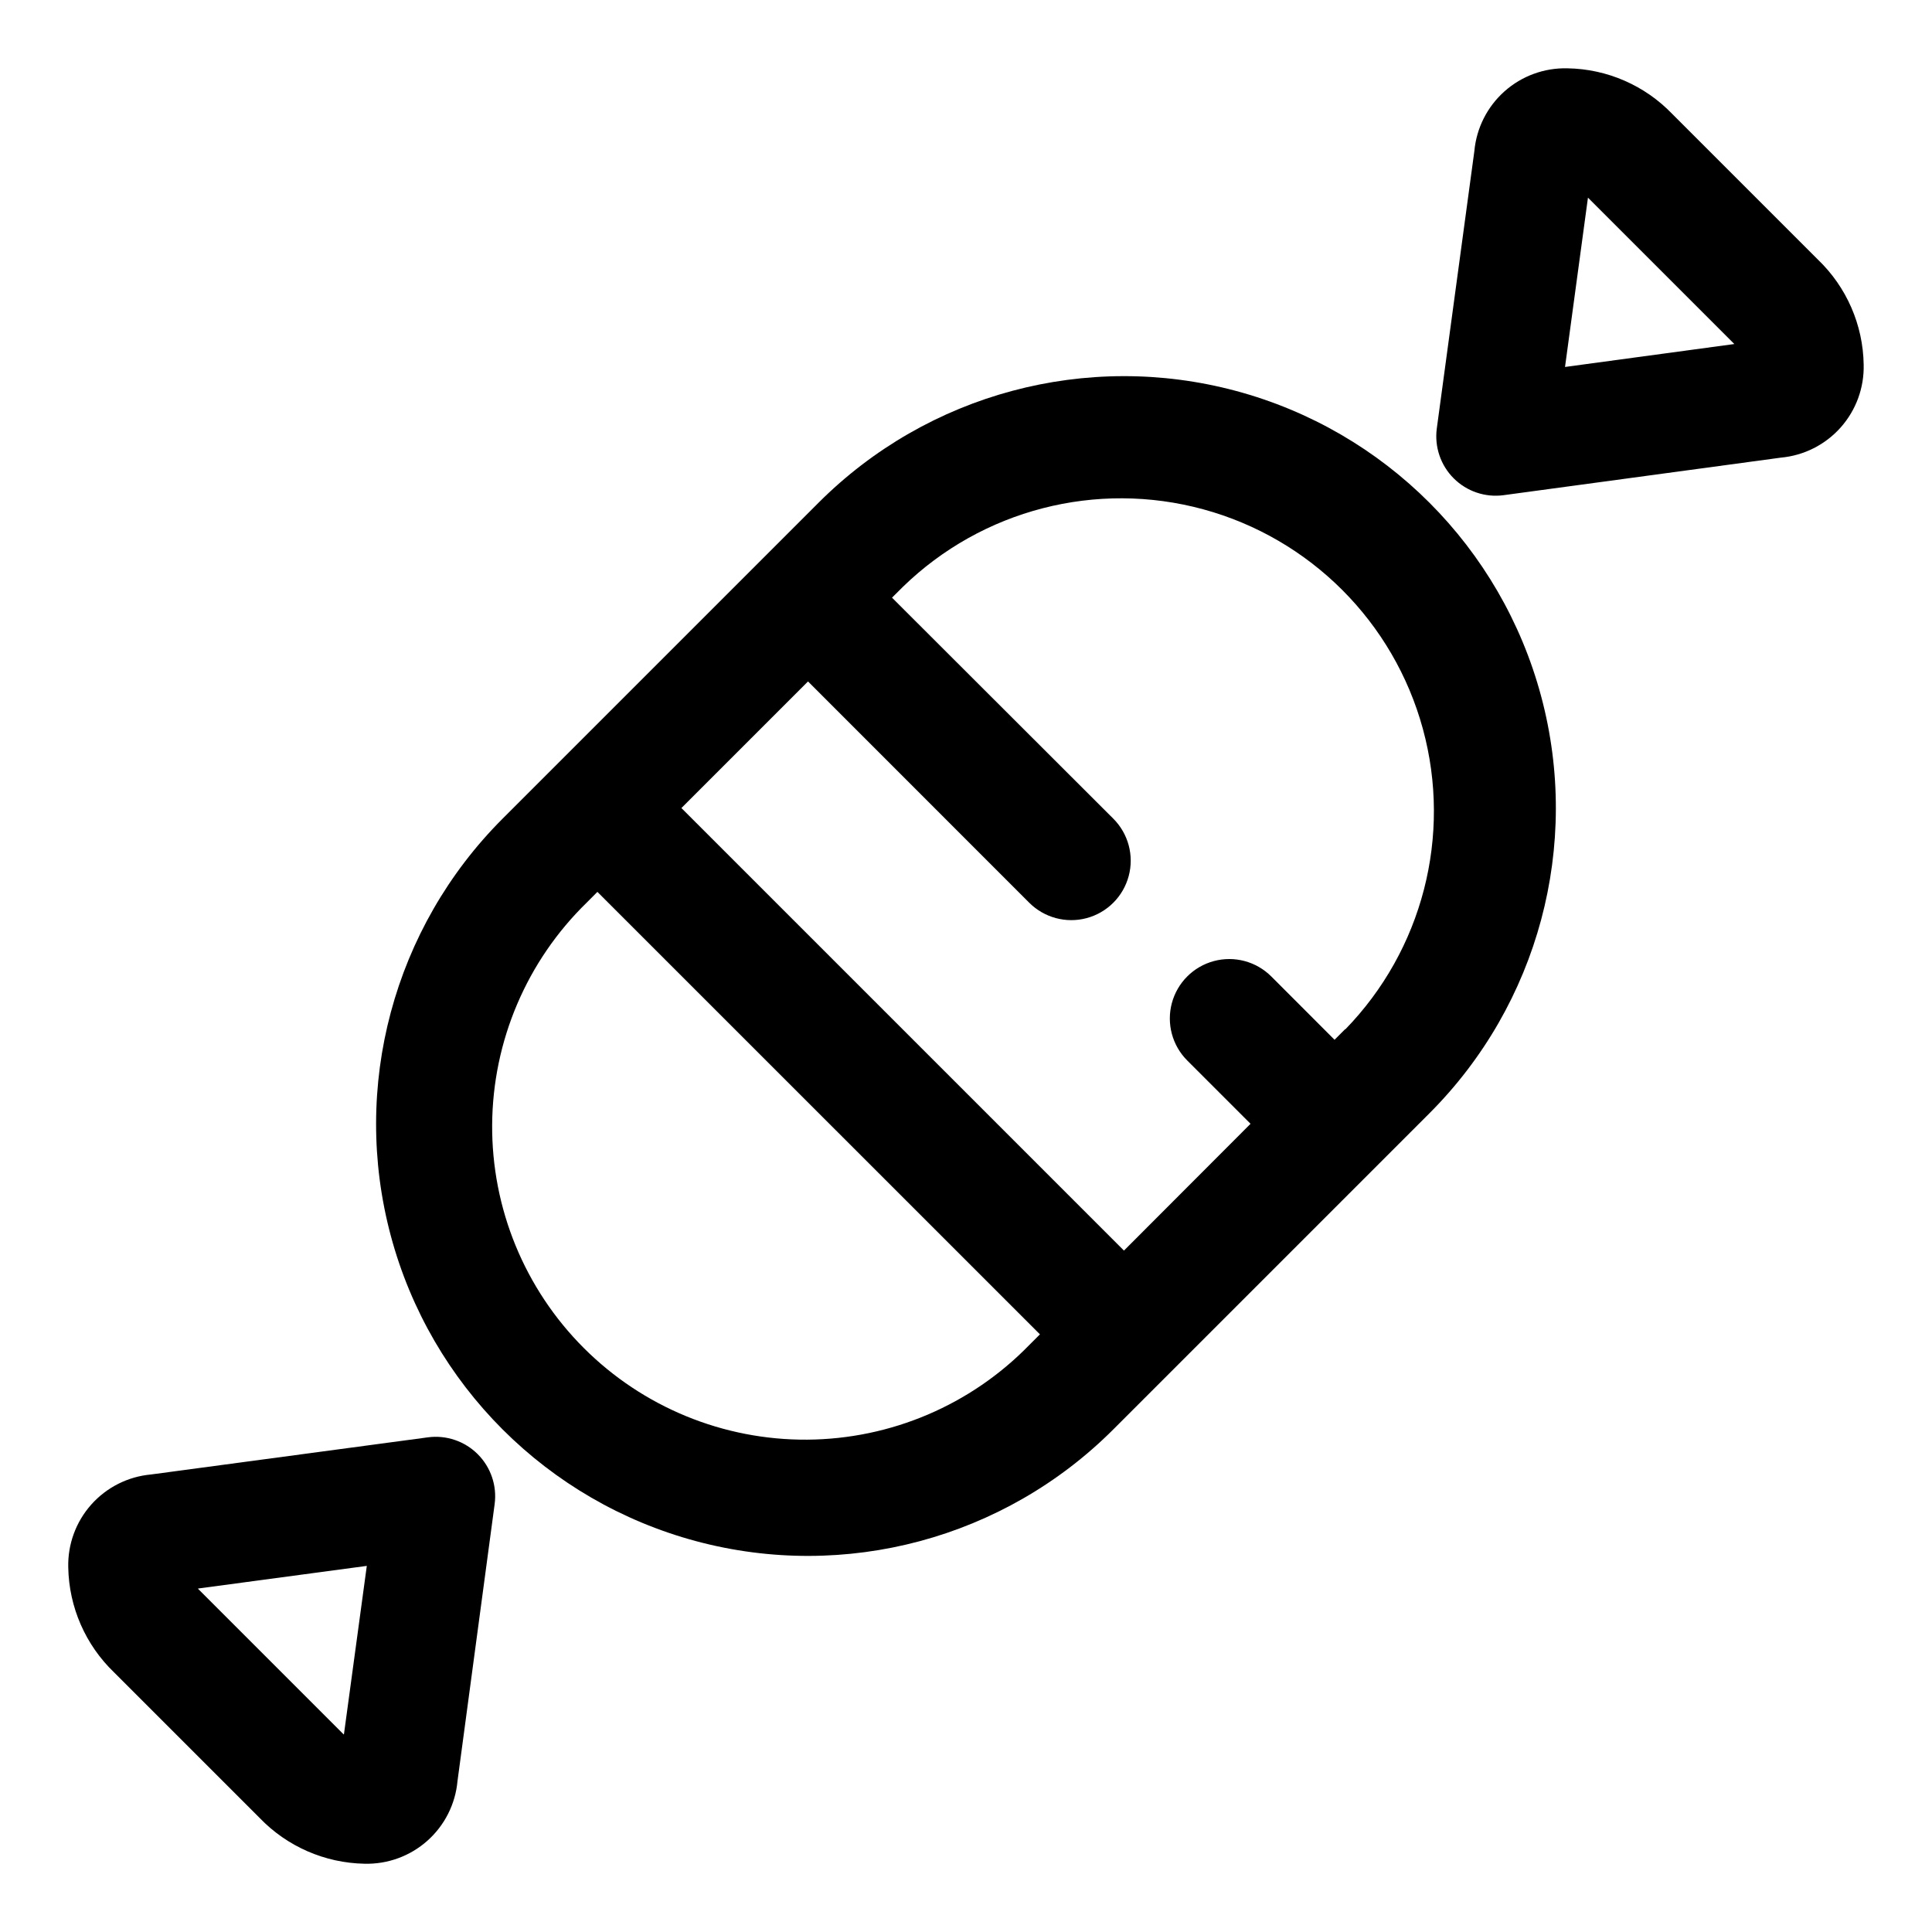
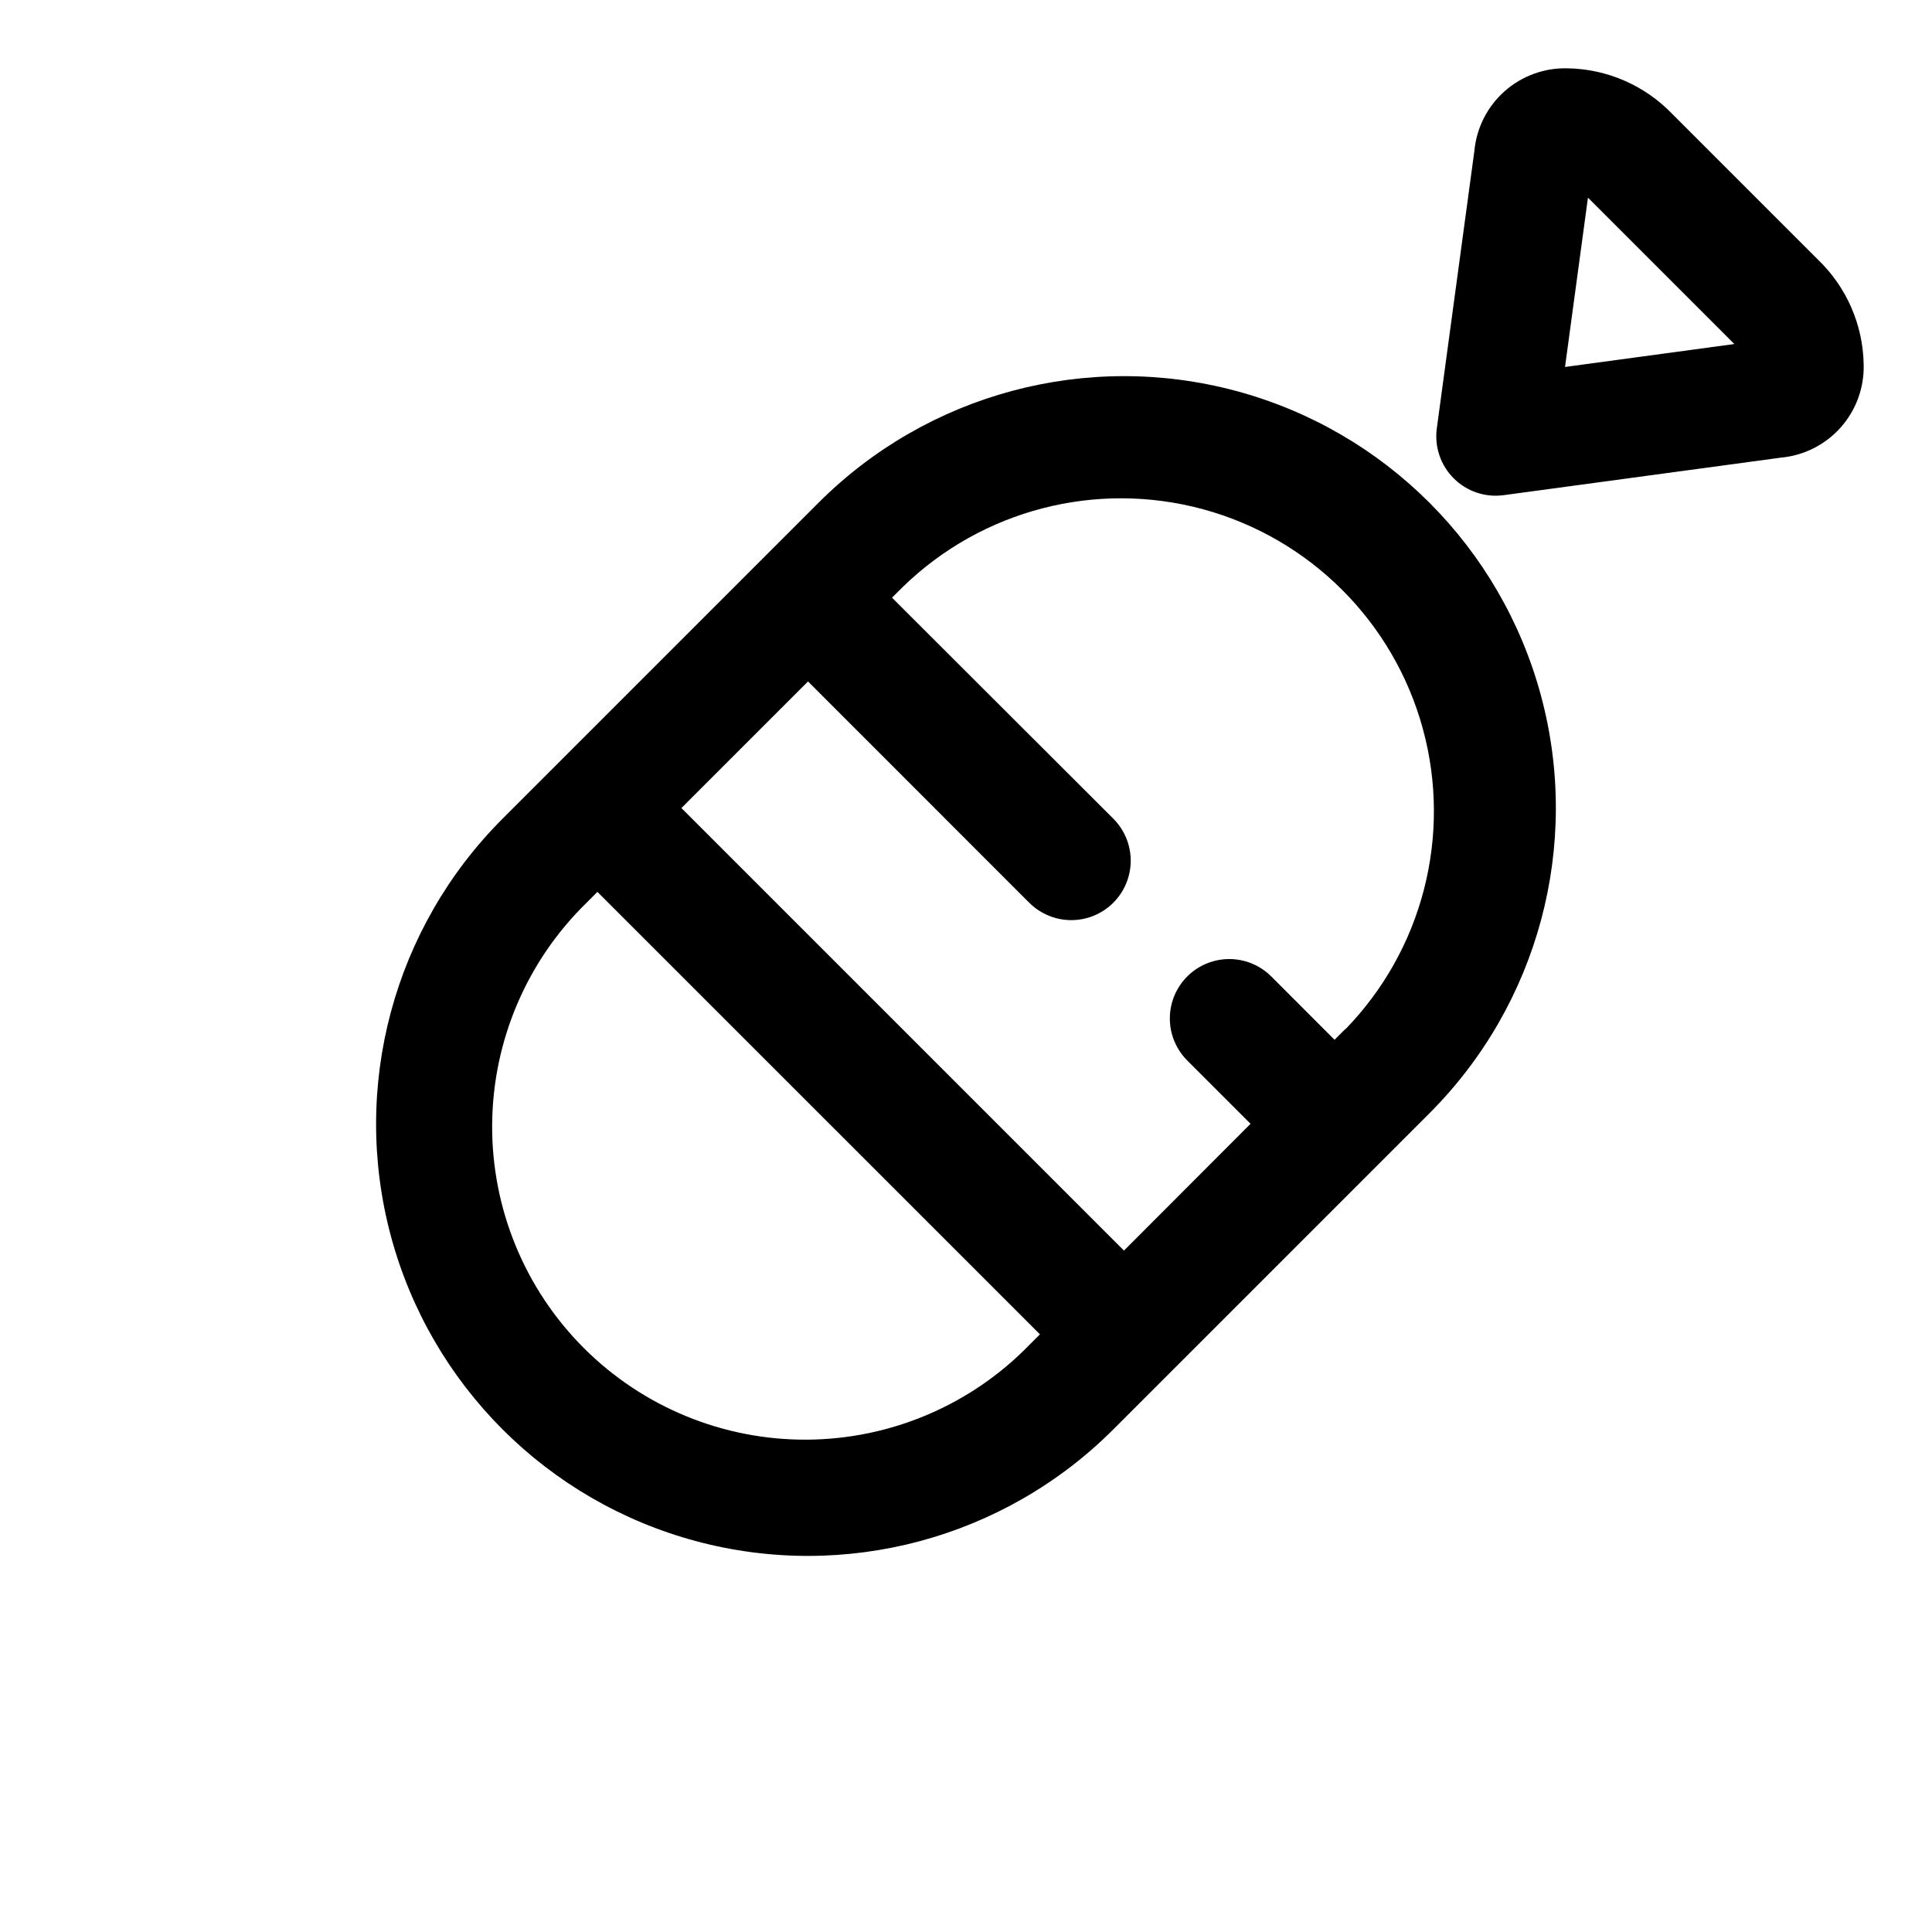
<svg xmlns="http://www.w3.org/2000/svg" fill="#000000" width="800px" height="800px" version="1.1" viewBox="144 144 512 512">
  <g fill-rule="evenodd">
    <path d="m625.77 212.8-38.574-38.574v0.004c-7.281-7.598-17.301-11.965-27.82-12.125-6.125-0.156-12.082 2.023-16.66 6.094-4.578 4.074-7.438 9.734-7.996 15.84l-9.949 73.477c-0.656 4.867 0.996 9.766 4.469 13.242 3.477 3.477 8.375 5.129 13.242 4.469l73.477-9.949h0.004c6.102-0.559 11.762-3.418 15.836-7.996s6.25-10.535 6.094-16.66c-0.16-10.52-4.527-20.539-12.121-27.82zm-67.023 28.449 6.078-44.871 38.793 38.793z" />
-     <path d="m257.39 524.91-73.367 9.84c-6.106 0.551-11.773 3.406-15.848 7.988s-6.25 10.539-6.086 16.668c0.195 10.508 4.562 20.508 12.141 27.789l38.574 38.574h-0.004c7.285 7.574 17.281 11.941 27.789 12.137 6.129 0.164 12.09-2.012 16.668-6.086 4.582-4.074 7.438-9.738 7.988-15.844l9.84-73.367c0.652-4.867-1.004-9.754-4.473-13.227-3.469-3.469-8.359-5.125-13.223-4.473zm-22.246 78.719h-0.078l-38.574-38.574v-0.078l44.715-6z" />
    <path d="m360.95 277.2-83.758 83.758c-28.91 28.91-40.203 71.051-29.621 110.55 10.582 39.492 41.43 70.34 80.926 80.922 39.492 10.582 81.633-0.707 110.54-29.621l83.758-83.758c28.914-28.91 40.203-71.051 29.621-110.54-10.582-39.496-41.43-70.344-80.922-80.926-39.496-10.582-81.637 0.711-110.55 29.621zm55.812 223.25c-15.477 15.895-36.676 24.926-58.859 25.074-22.184 0.148-43.504-8.602-59.188-24.285-15.688-15.688-24.438-37.008-24.289-59.191 0.148-22.184 9.18-43.383 25.074-58.859l2.816-2.832 117.28 117.26zm83.727-83.727-2.816 2.832-16.766-16.781h-0.004c-3.977-3.981-9.773-5.535-15.207-4.082-5.438 1.457-9.684 5.699-11.141 11.133-1.457 5.434 0.094 11.23 4.07 15.211l16.781 16.781-33.547 33.602-117.28-117.28 33.551-33.551 58.629 58.648v-0.004c3.981 3.981 9.781 5.535 15.215 4.078 5.438-1.457 9.684-5.703 11.141-11.141 1.457-5.434-0.098-11.234-4.078-15.215l-58.645-58.566 2.832-2.816v-0.004c21.039-20.484 51.34-28.312 79.668-20.59 28.328 7.727 50.457 29.859 58.184 58.184 7.727 28.328-0.105 58.633-20.59 79.668z" />
  </g>
</svg>